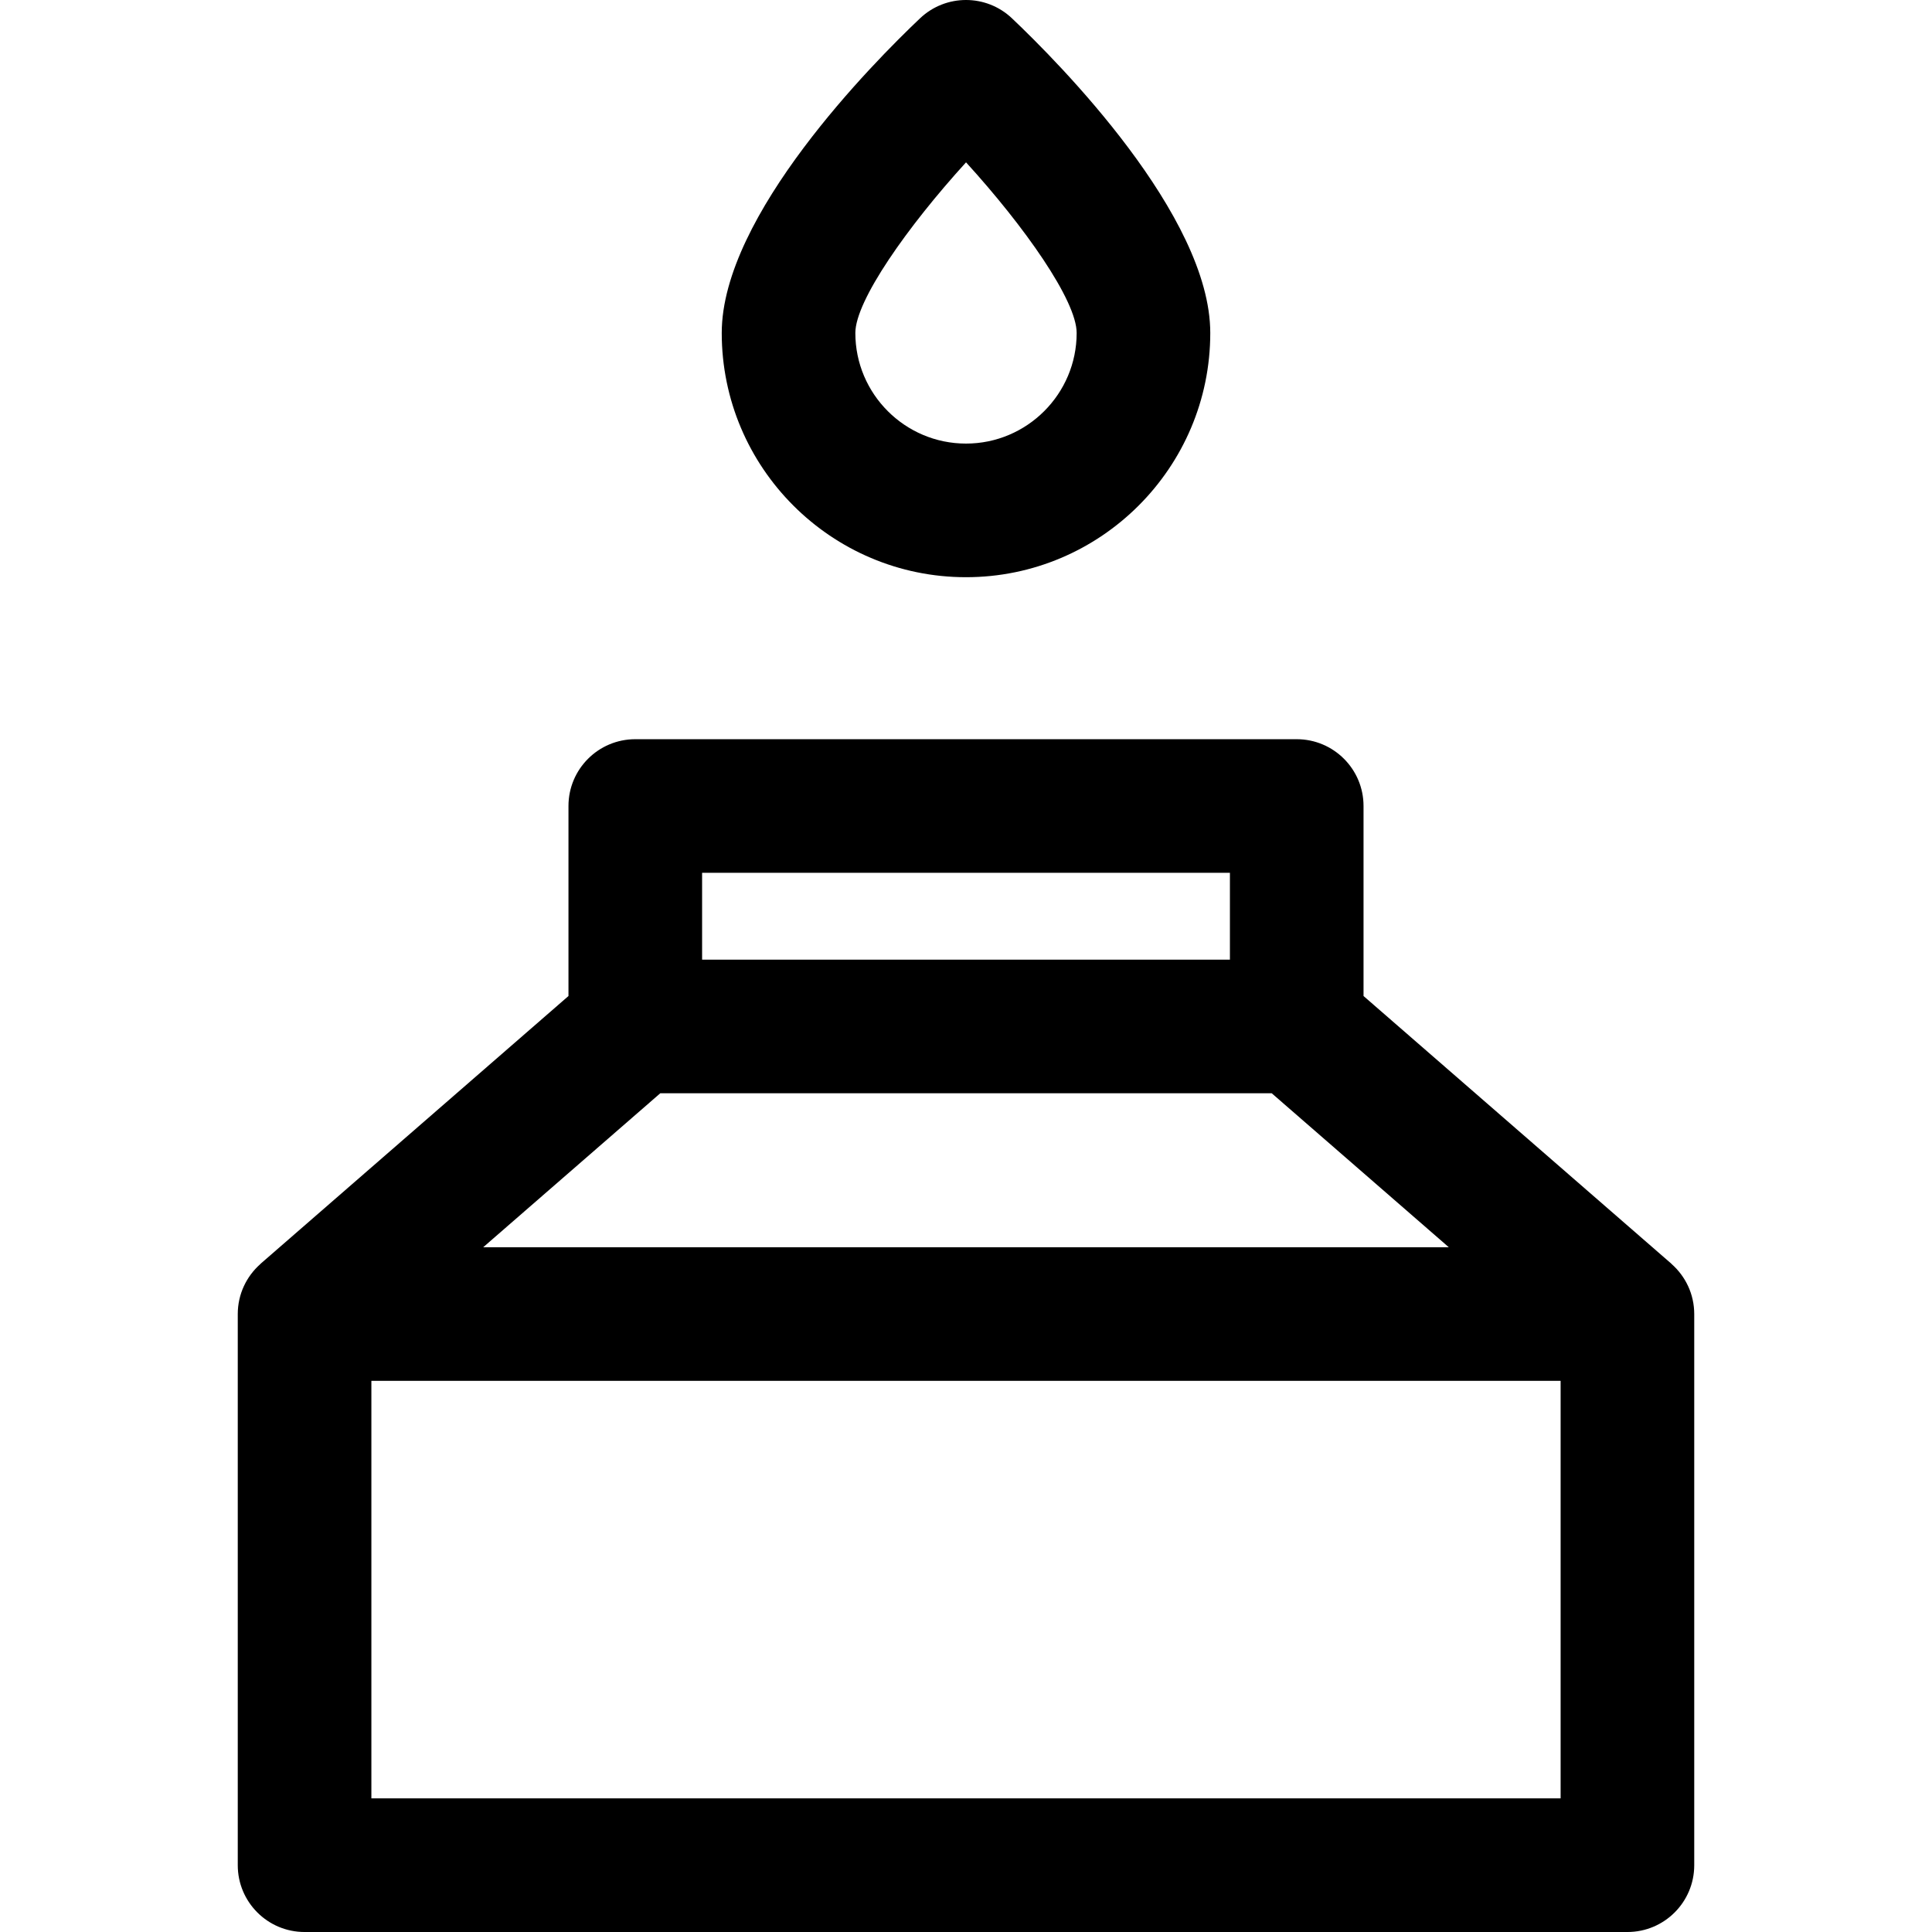
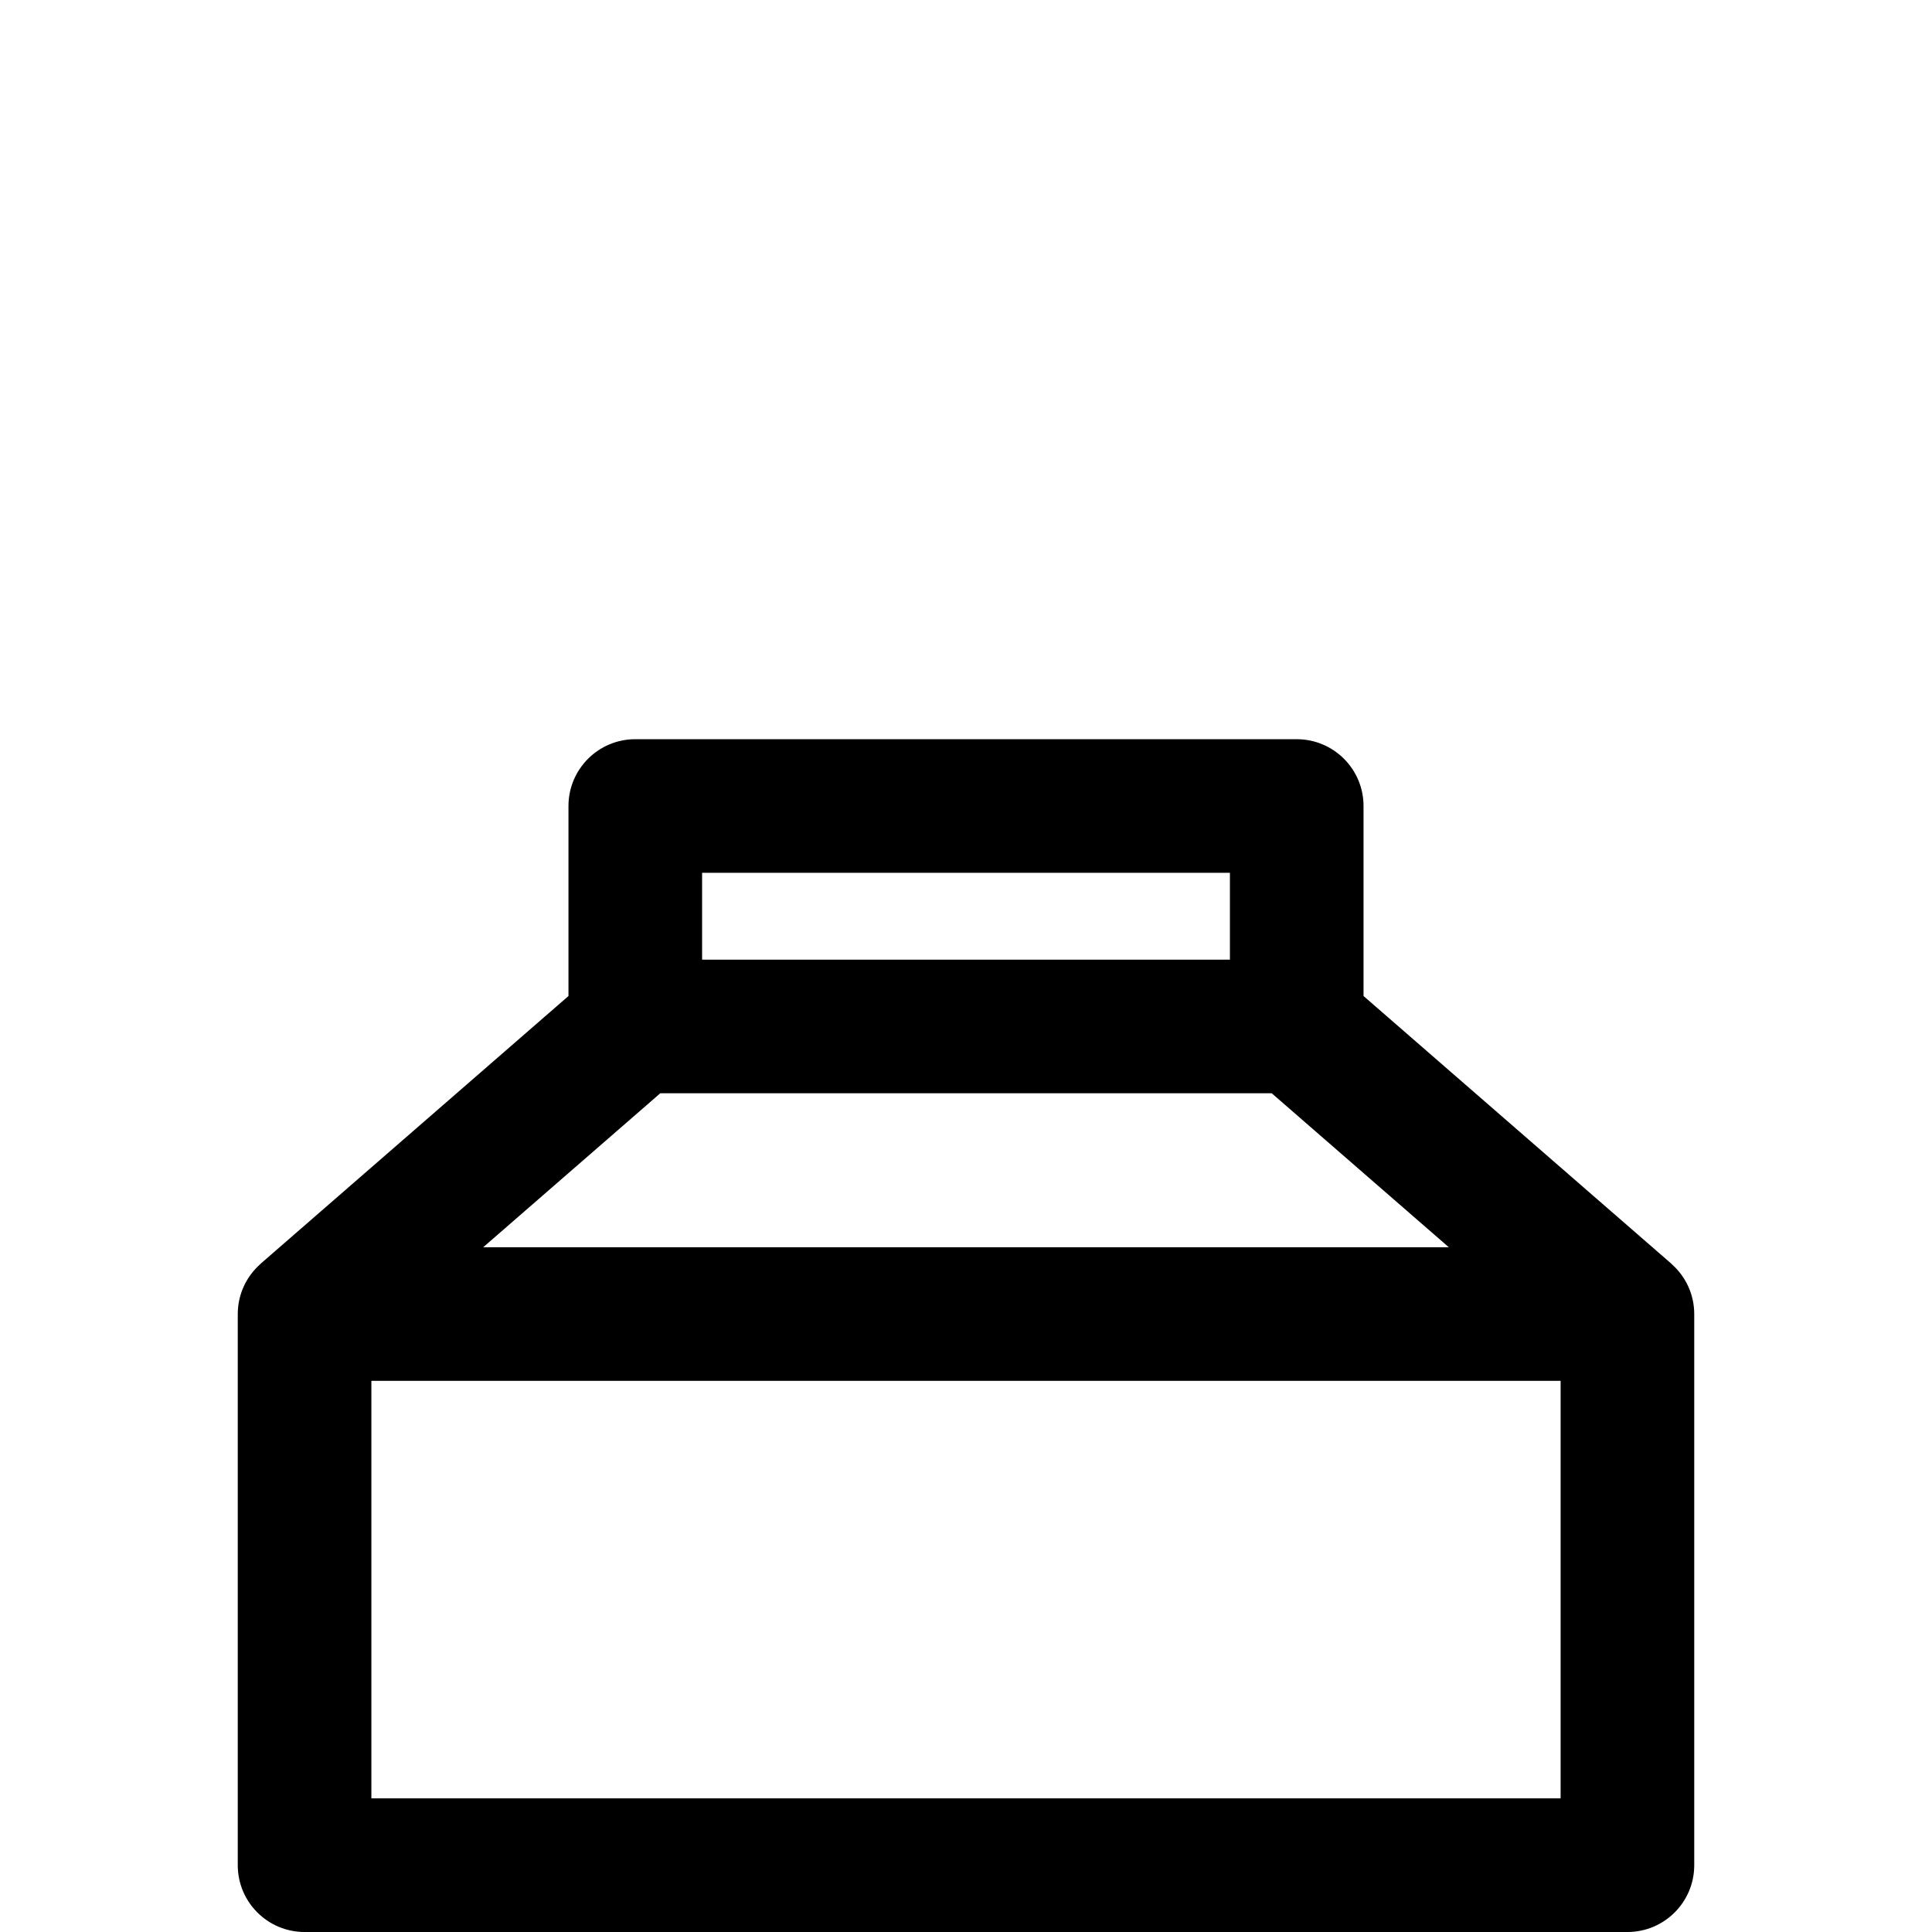
<svg xmlns="http://www.w3.org/2000/svg" fill="#000000" height="800px" width="800px" version="1.1" id="Capa_1" viewBox="0 0 297 297" xml:space="preserve">
  <g>
-     <path d="M148.5,88.731c20.705,0,37.551-16.845,37.551-37.546c0-18.079-23.334-41.594-30.486-48.37   c-3.96-3.754-10.169-3.754-14.129,0c-7.151,6.776-30.485,30.291-30.485,48.37C110.95,71.887,127.795,88.731,148.5,88.731z    M148.505,24.956c9,9.873,17.006,21.245,17.006,26.229c0,9.378-7.633,17.006-17.011,17.006s-17.011-7.628-17.011-17.006   C131.489,46.221,139.501,34.843,148.505,24.956z" />
    <path d="M256.98,194.322c-0.022-0.021-0.035-0.047-0.059-0.067l-47.31-41.14v-29.211c0-5.669-4.599-10.269-10.271-10.269H97.66   c-5.673,0-10.271,4.6-10.271,10.269v29.211l-47.31,41.14c-0.022,0.02-0.037,0.048-0.061,0.069c-2.124,1.88-3.468,4.621-3.468,7.679   v84.726c0,5.673,4.598,10.272,10.271,10.272h203.357c5.673,0,10.271-4.599,10.271-10.272v-84.726   C260.449,198.944,259.104,196.203,256.98,194.322z M101.503,168.064h93.994l27.223,23.671H74.281L101.503,168.064z    M107.931,134.176h81.14v13.351h-81.14V134.176z M239.909,276.459H57.091v-64.184h182.818V276.459z" />
  </g>
</svg>